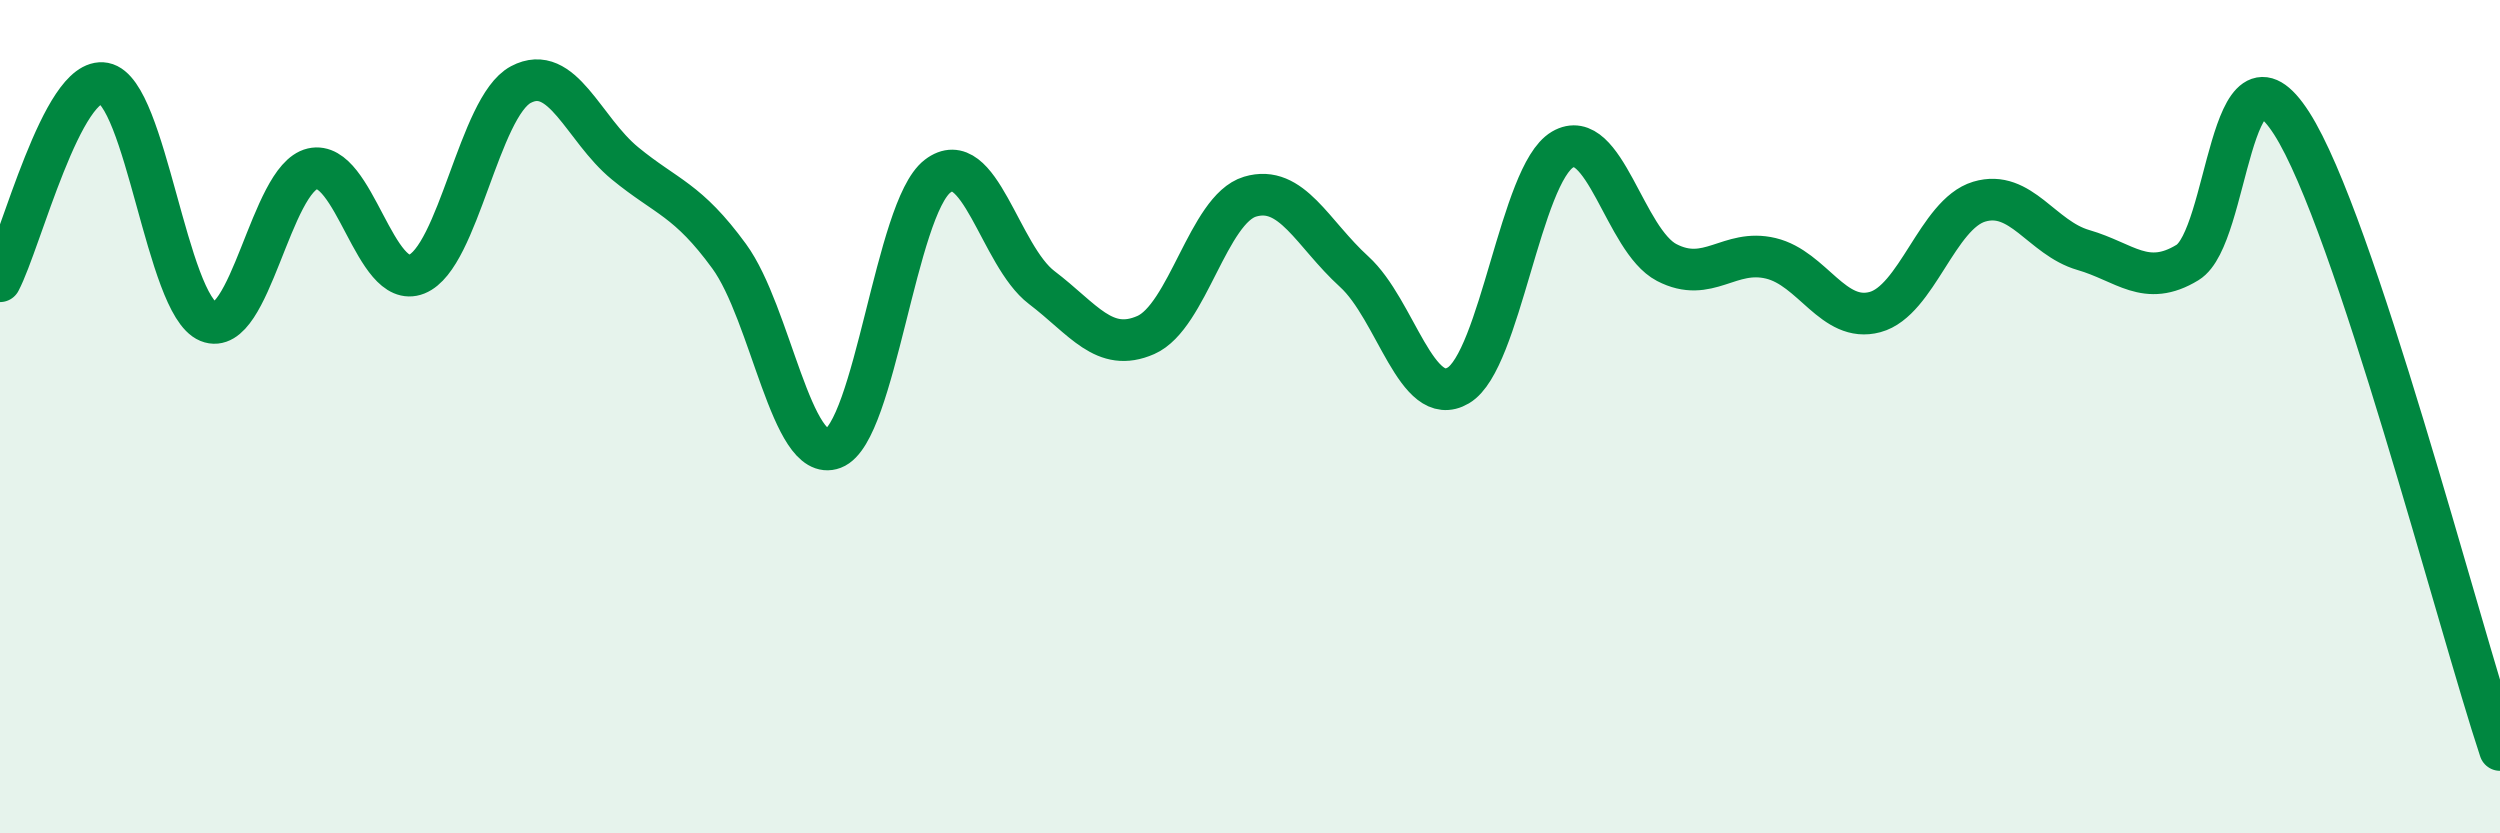
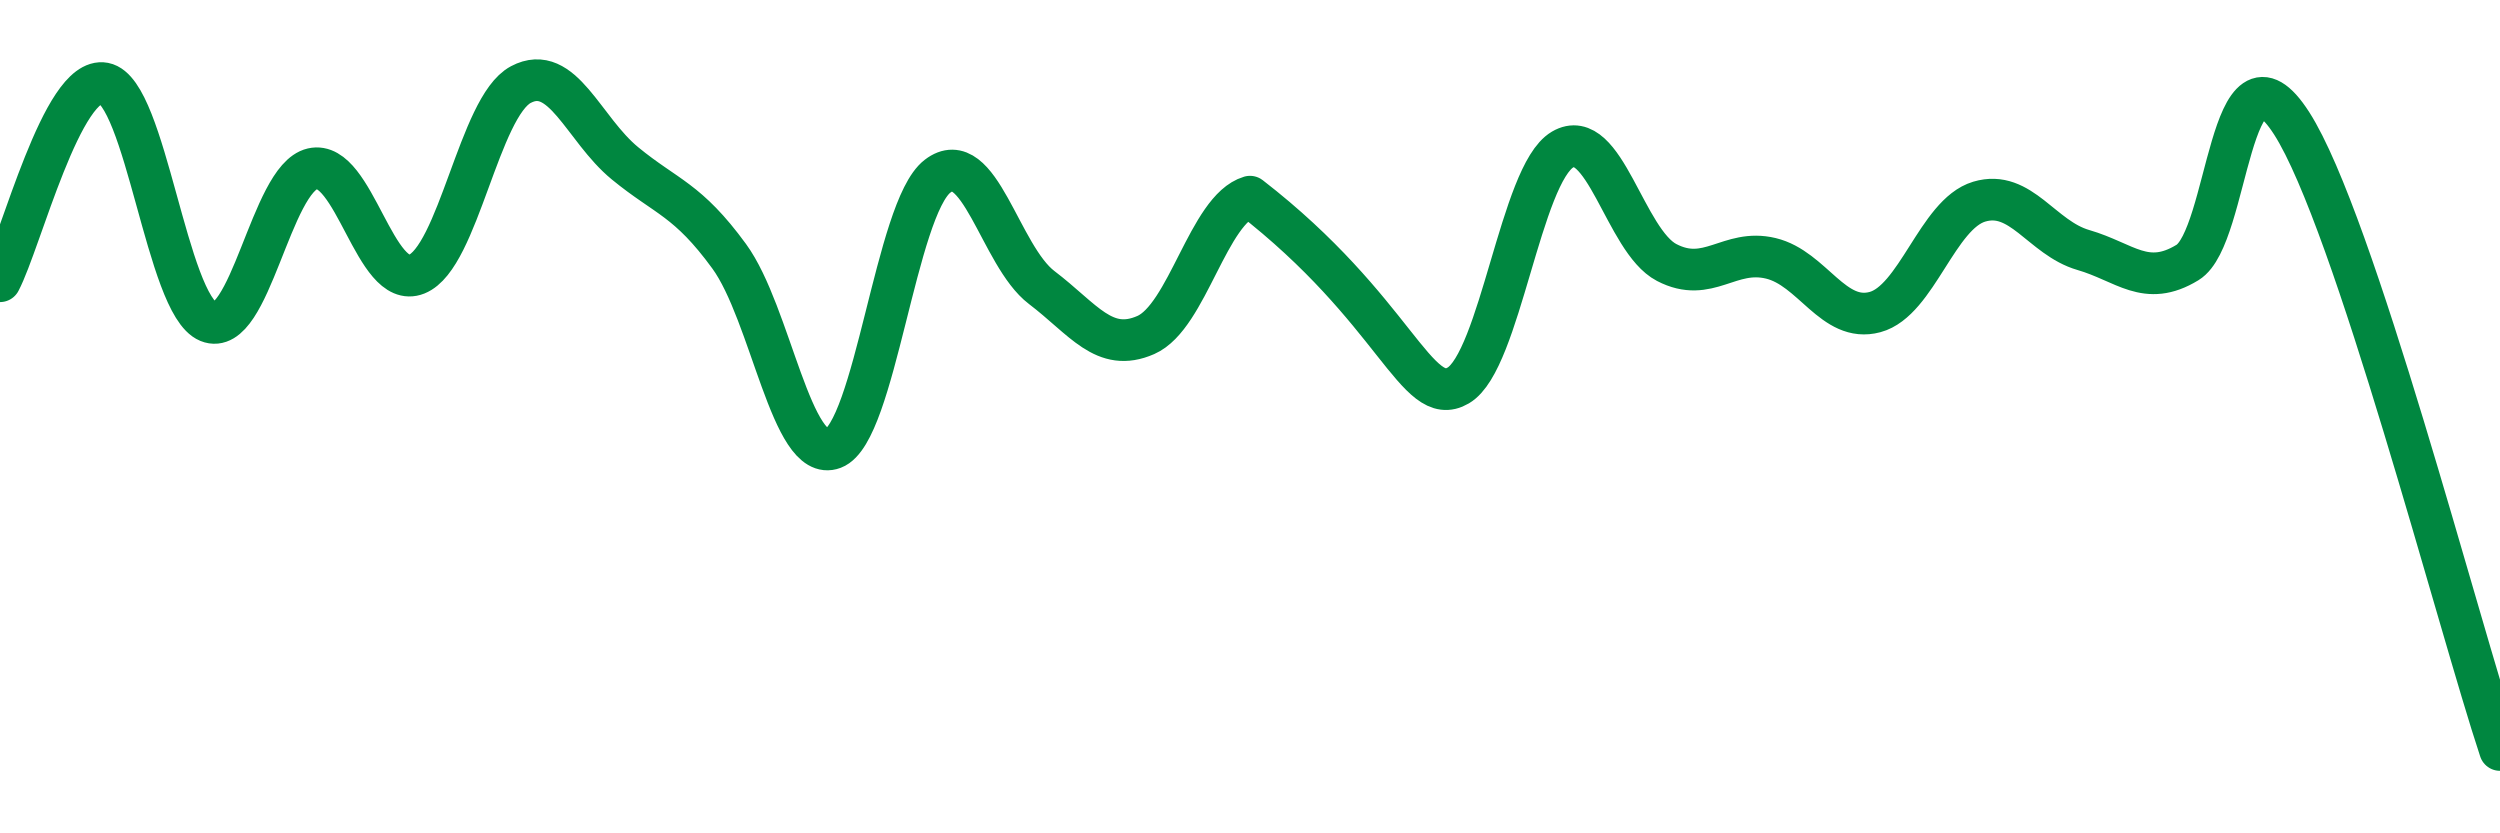
<svg xmlns="http://www.w3.org/2000/svg" width="60" height="20" viewBox="0 0 60 20">
-   <path d="M 0,6.75 C 0.5,5.8 1.5,1.81 2.5,2 C 3.5,2.19 4,7.31 5,7.72 C 6,8.13 6.5,4.28 7.5,4.05 C 8.5,3.82 9,6.98 10,6.58 C 11,6.18 11.5,2.56 12.5,2.03 C 13.5,1.5 14,3.1 15,3.92 C 16,4.74 16.5,4.78 17.5,6.15 C 18.5,7.52 19,11.14 20,10.76 C 21,10.38 21.5,5 22.5,4.23 C 23.5,3.46 24,6.14 25,6.9 C 26,7.66 26.5,8.48 27.5,8.04 C 28.5,7.6 29,5.02 30,4.72 C 31,4.42 31.5,5.61 32.5,6.52 C 33.5,7.43 34,9.84 35,9.25 C 36,8.66 36.5,4.18 37.5,3.59 C 38.5,3 39,5.78 40,6.3 C 41,6.82 41.5,5.96 42.5,6.2 C 43.5,6.44 44,7.76 45,7.49 C 46,7.22 46.5,5.14 47.5,4.84 C 48.5,4.54 49,5.71 50,6 C 51,6.29 51.5,6.91 52.5,6.3 C 53.5,5.69 53.5,0.62 55,2.96 C 56.5,5.3 59,14.99 60,18L60 20L0 20Z" fill="#008740" opacity="0.1" stroke-linecap="round" stroke-linejoin="round" />
-   <path d="M 0,6.75 C 0.5,5.8 1.5,1.81 2.5,2 C 3.5,2.19 4,7.31 5,7.72 C 6,8.13 6.5,4.28 7.5,4.05 C 8.5,3.82 9,6.98 10,6.58 C 11,6.18 11.5,2.56 12.5,2.03 C 13.5,1.5 14,3.1 15,3.92 C 16,4.74 16.5,4.78 17.5,6.15 C 18.5,7.52 19,11.14 20,10.76 C 21,10.38 21.5,5 22.5,4.23 C 23.5,3.46 24,6.14 25,6.9 C 26,7.66 26.5,8.48 27.5,8.04 C 28.5,7.6 29,5.02 30,4.72 C 31,4.42 31.5,5.61 32.5,6.52 C 33.5,7.43 34,9.84 35,9.25 C 36,8.66 36.5,4.18 37.5,3.59 C 38.5,3 39,5.78 40,6.3 C 41,6.82 41.5,5.96 42.5,6.2 C 43.5,6.44 44,7.76 45,7.49 C 46,7.22 46.5,5.14 47.5,4.84 C 48.5,4.54 49,5.71 50,6 C 51,6.29 51.5,6.91 52.5,6.3 C 53.5,5.69 53.5,0.62 55,2.96 C 56.5,5.3 59,14.99 60,18" stroke="#008740" stroke-width="1" fill="none" stroke-linecap="round" stroke-linejoin="round" />
+   <path d="M 0,6.75 C 0.5,5.8 1.5,1.81 2.5,2 C 3.5,2.19 4,7.31 5,7.72 C 6,8.13 6.5,4.28 7.5,4.05 C 8.5,3.82 9,6.98 10,6.58 C 11,6.18 11.5,2.56 12.5,2.03 C 13.5,1.5 14,3.1 15,3.92 C 16,4.74 16.5,4.78 17.5,6.15 C 18.5,7.52 19,11.14 20,10.76 C 21,10.38 21.5,5 22.5,4.23 C 23.5,3.46 24,6.14 25,6.9 C 26,7.66 26.5,8.48 27.5,8.04 C 28.5,7.6 29,5.02 30,4.72 C 33.5,7.43 34,9.84 35,9.25 C 36,8.66 36.5,4.18 37.5,3.59 C 38.5,3 39,5.78 40,6.3 C 41,6.82 41.5,5.96 42.5,6.2 C 43.5,6.44 44,7.76 45,7.49 C 46,7.22 46.5,5.14 47.5,4.84 C 48.5,4.54 49,5.71 50,6 C 51,6.29 51.5,6.91 52.5,6.3 C 53.5,5.69 53.5,0.62 55,2.96 C 56.5,5.3 59,14.99 60,18" stroke="#008740" stroke-width="1" fill="none" stroke-linecap="round" stroke-linejoin="round" />
</svg>